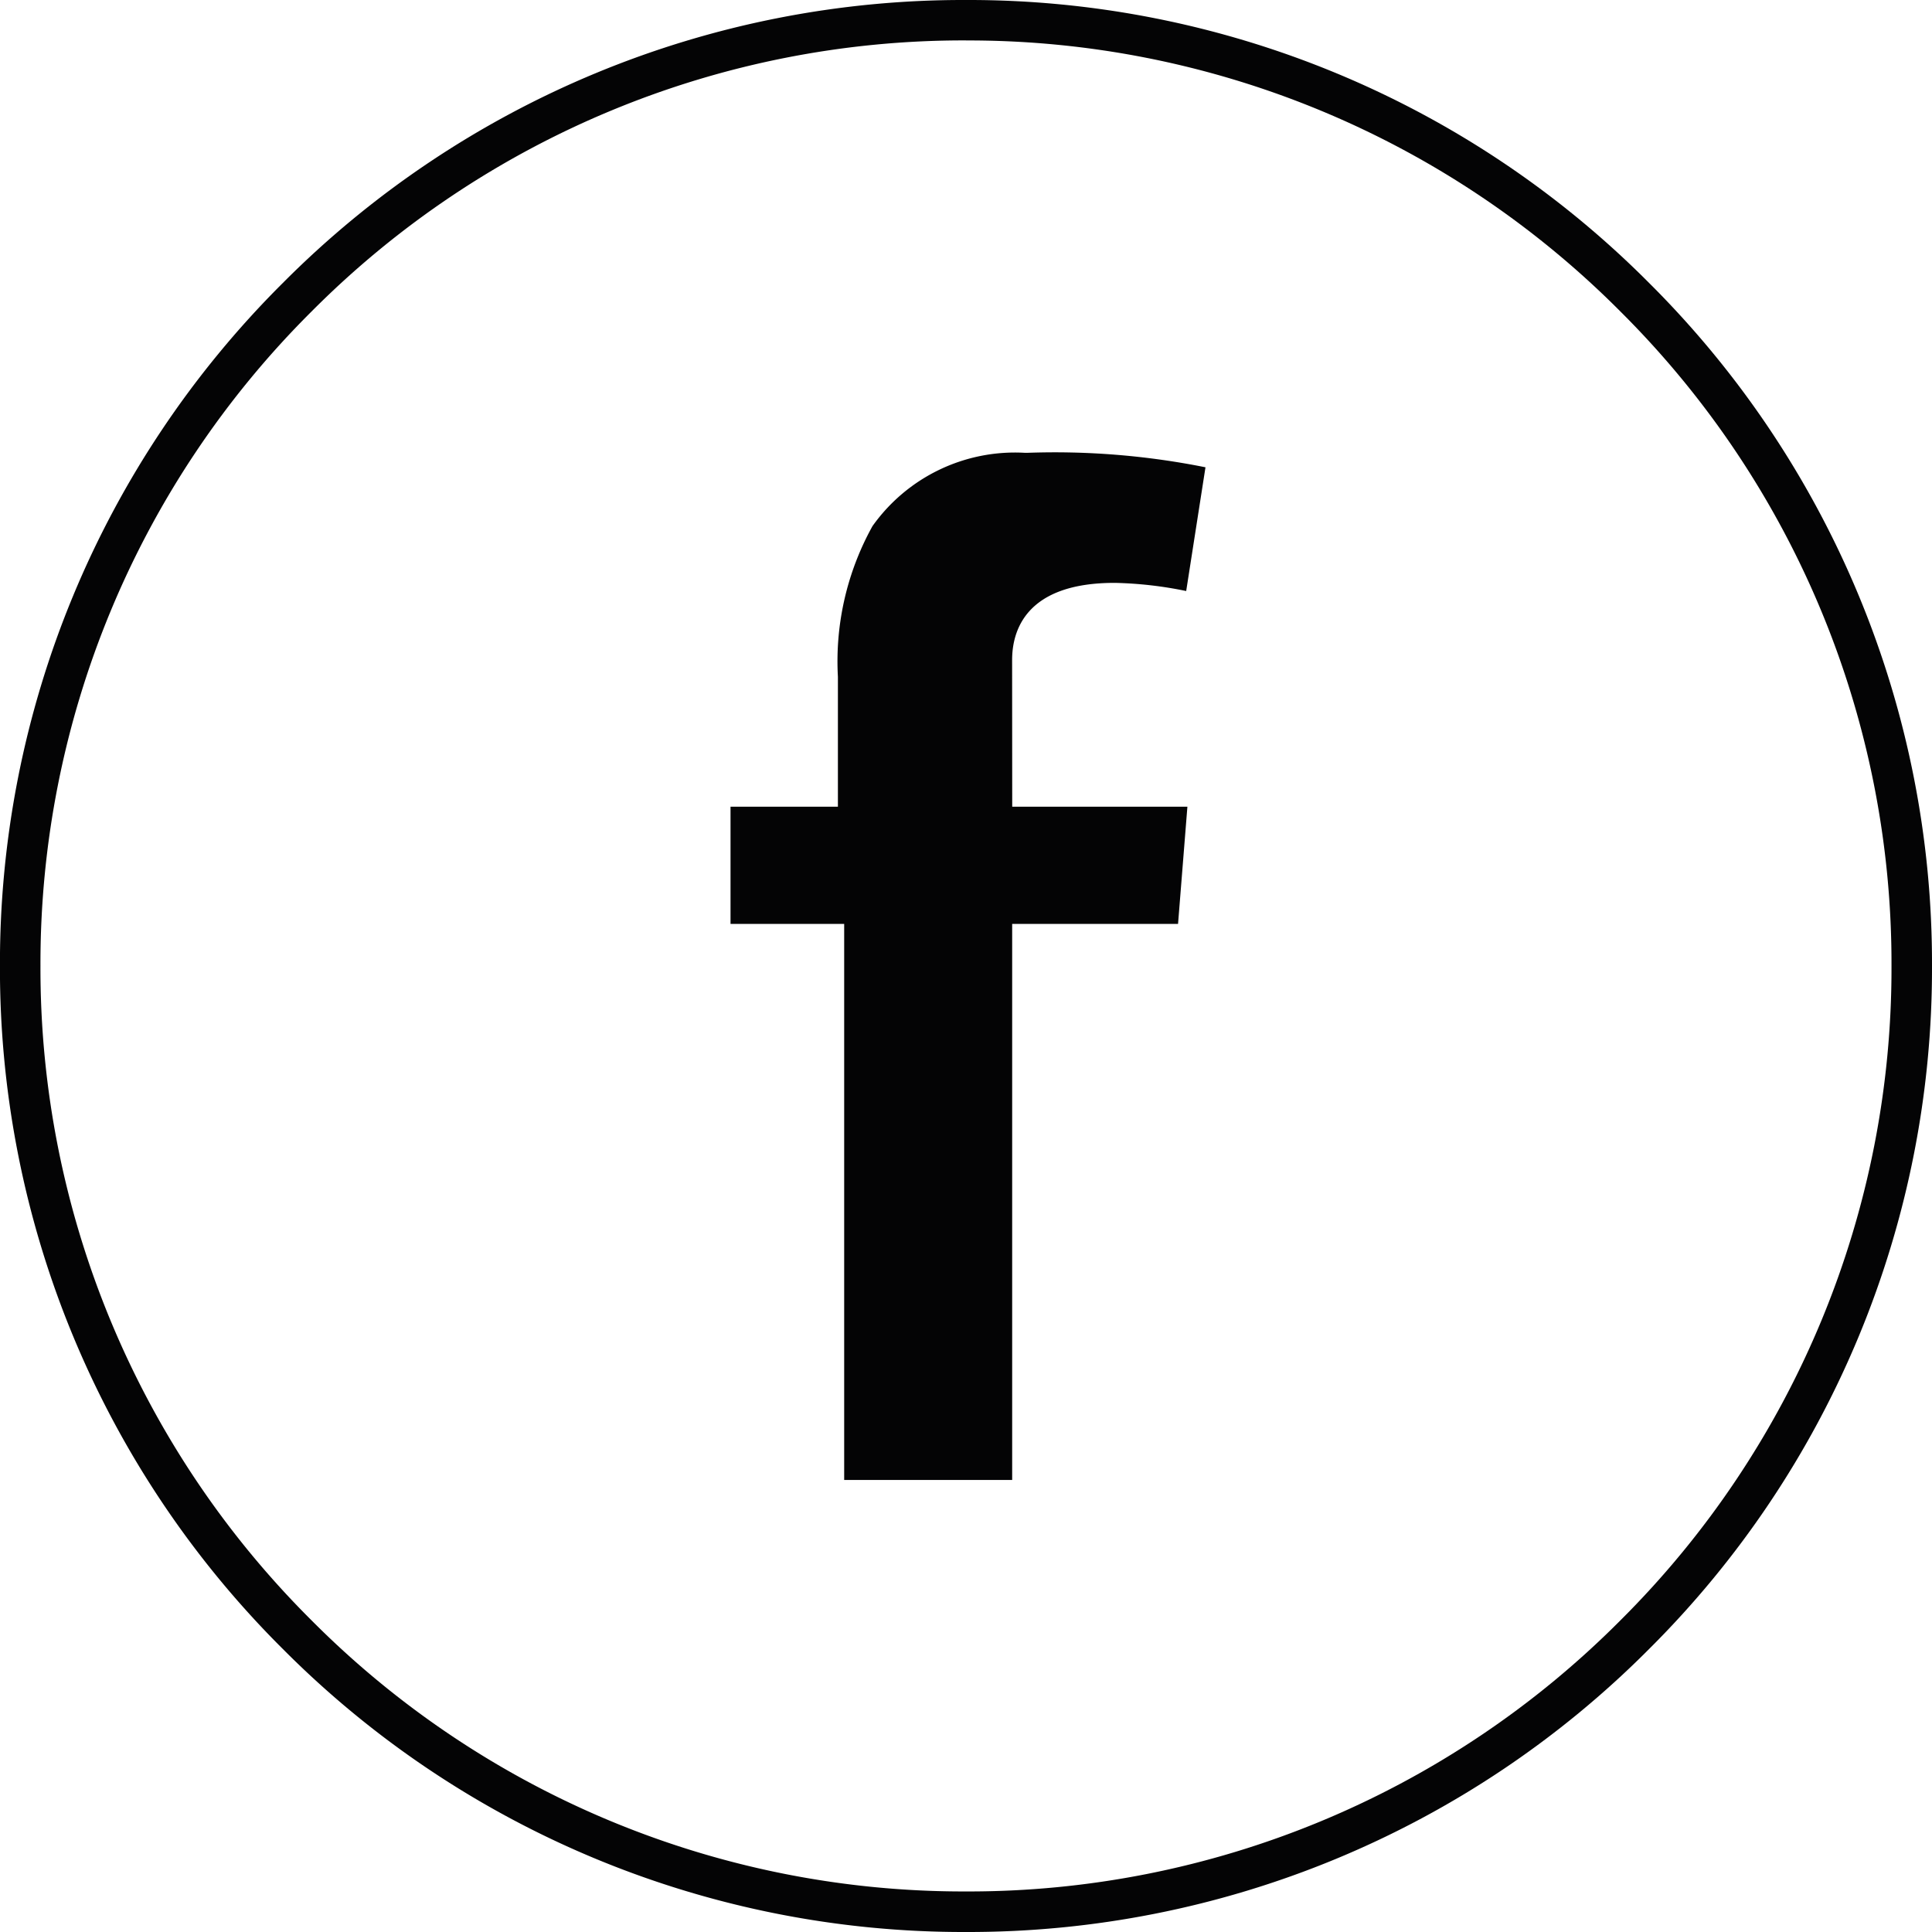
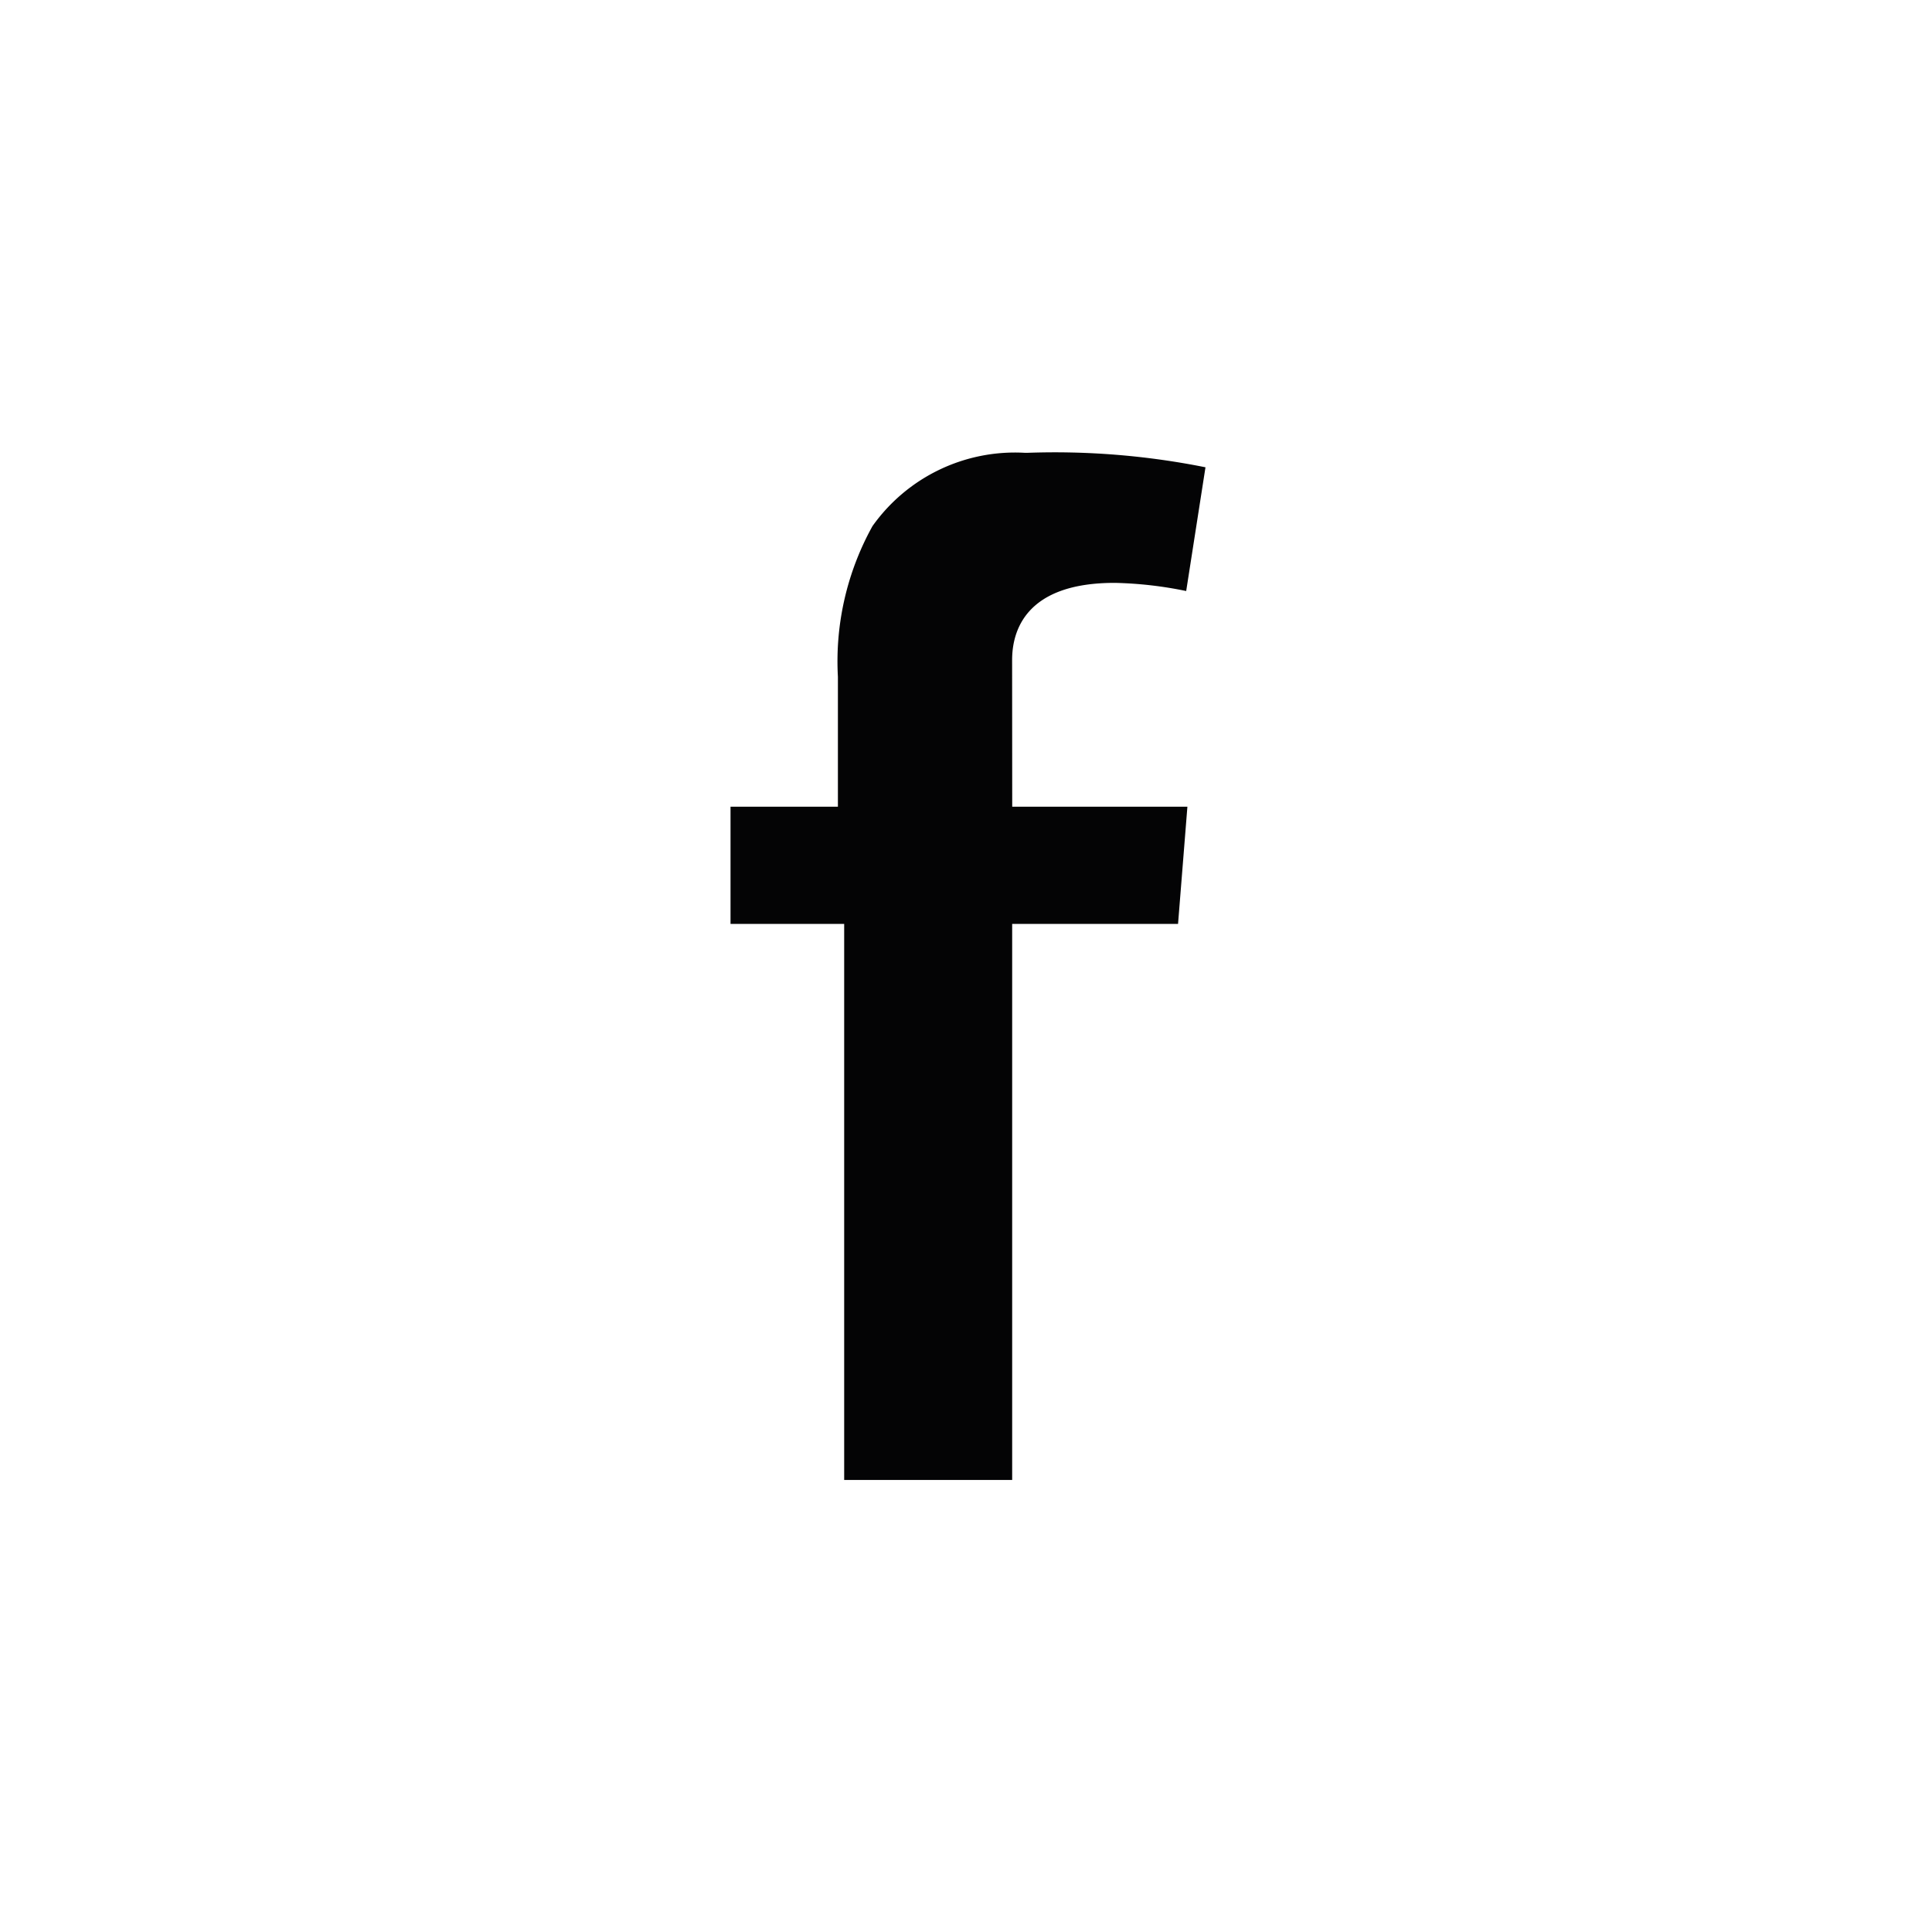
<svg xmlns="http://www.w3.org/2000/svg" width="40.067" height="40.067" viewBox="0 0 40.067 40.067">
  <g transform="translate(6136.544 8968.795)">
-     <path d="M-6116.511-8928.728a19.9,19.9,0,0,1-14.166-5.868,19.9,19.9,0,0,1-5.868-14.166,19.9,19.9,0,0,1,5.868-14.166,19.9,19.9,0,0,1,14.166-5.867,19.9,19.9,0,0,1,14.166,5.867,19.9,19.9,0,0,1,5.868,14.166,19.9,19.9,0,0,1-5.868,14.166A19.906,19.906,0,0,1-6116.511-8928.728Zm0-39.229a19.071,19.071,0,0,0-13.572,5.622,19.067,19.067,0,0,0-5.622,13.572,19.067,19.067,0,0,0,5.622,13.572,19.067,19.067,0,0,0,13.572,5.622,19.065,19.065,0,0,0,13.572-5.622,19.065,19.065,0,0,0,5.622-13.572,19.065,19.065,0,0,0-5.622-13.572A19.069,19.069,0,0,0-6116.511-8967.956Z" fill="#040405" />
-     <path d="M-5950.224-8852.739c0-.6.276-1.6,2.123-1.6h.008a8.1,8.1,0,0,1,1.479.169l.4-2.566a15.867,15.867,0,0,0-3.7-.3h-.02l-.02,0a3.624,3.624,0,0,0-3.166,1.52,5.78,5.78,0,0,0-.717,3.125l0,2.694h-2.227v2.431h2.357v11.531h3.484v-11.531h3.44l.194-2.431h-3.633Z" transform="translate(-165.33 -102.368)" fill="#040405" />
+     <path d="M-5950.224-8852.739c0-.6.276-1.6,2.123-1.6h.008a8.1,8.1,0,0,1,1.479.169l.4-2.566a15.867,15.867,0,0,0-3.7-.3h-.02l-.02,0a3.624,3.624,0,0,0-3.166,1.52,5.78,5.78,0,0,0-.717,3.125l0,2.694h-2.227v2.431h2.357v11.531h3.484v-11.531h3.44l.194-2.431h-3.633" transform="translate(-165.33 -102.368)" fill="#040405" />
  </g>
</svg>